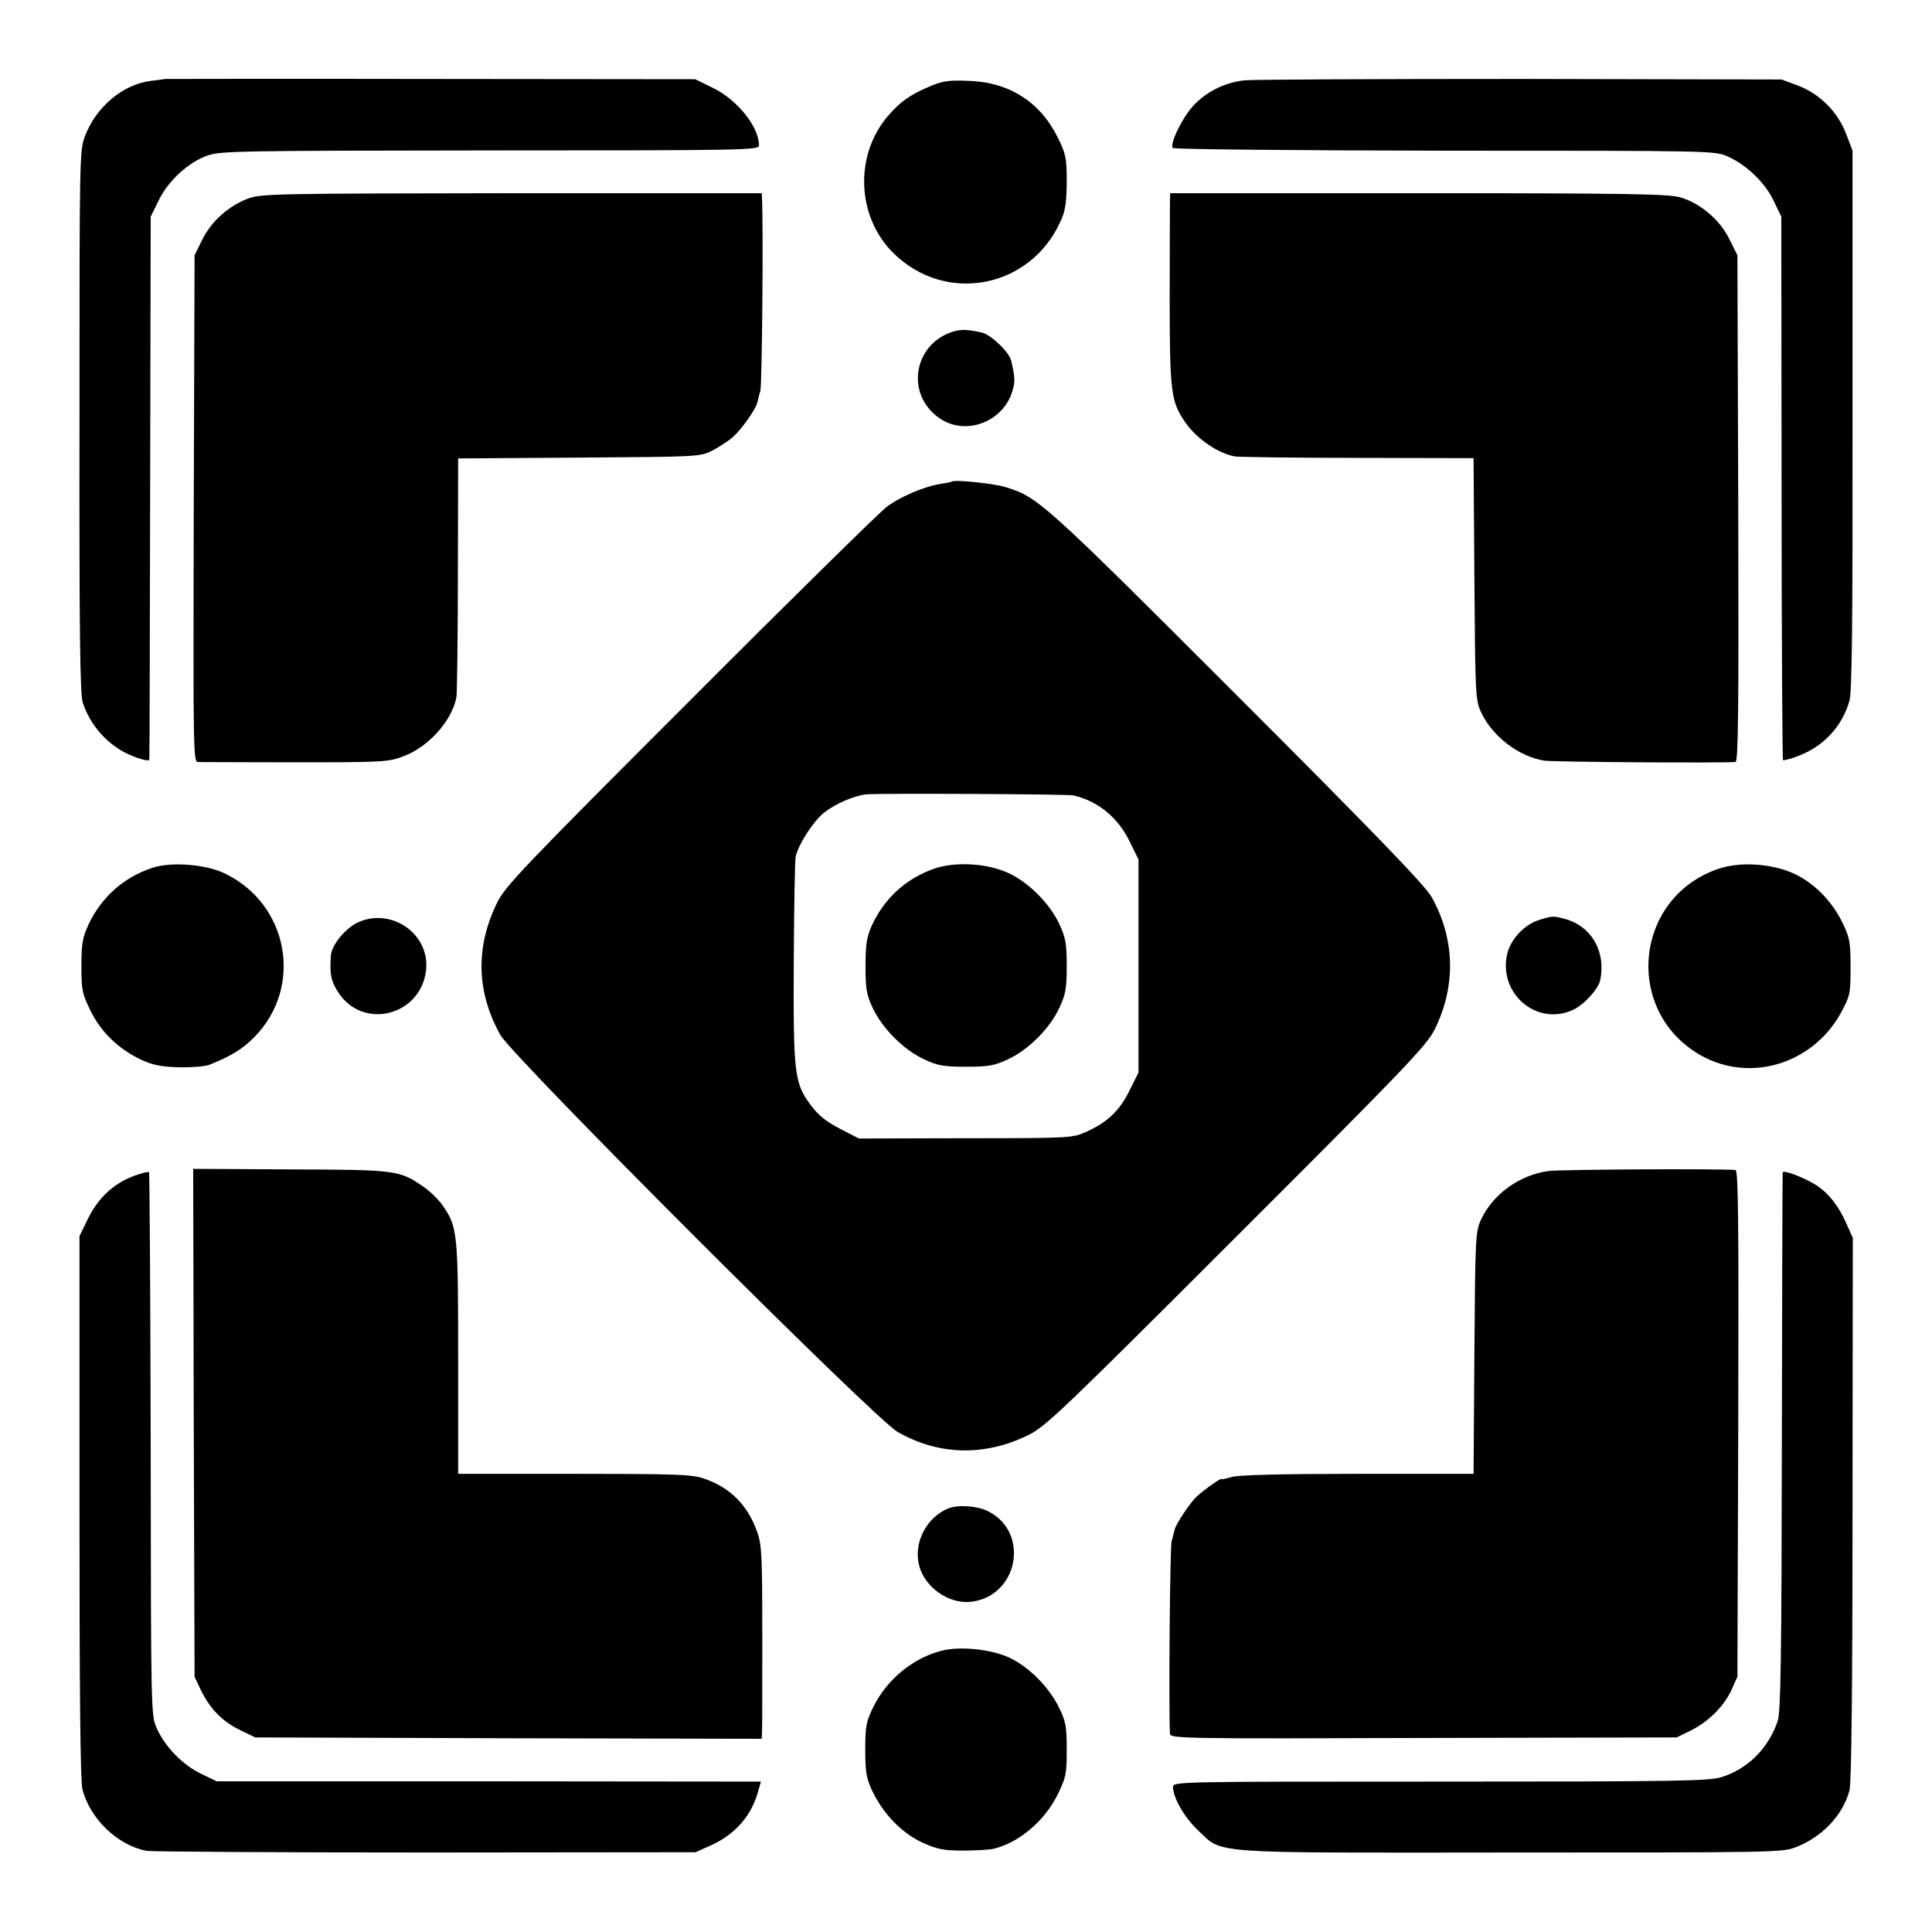
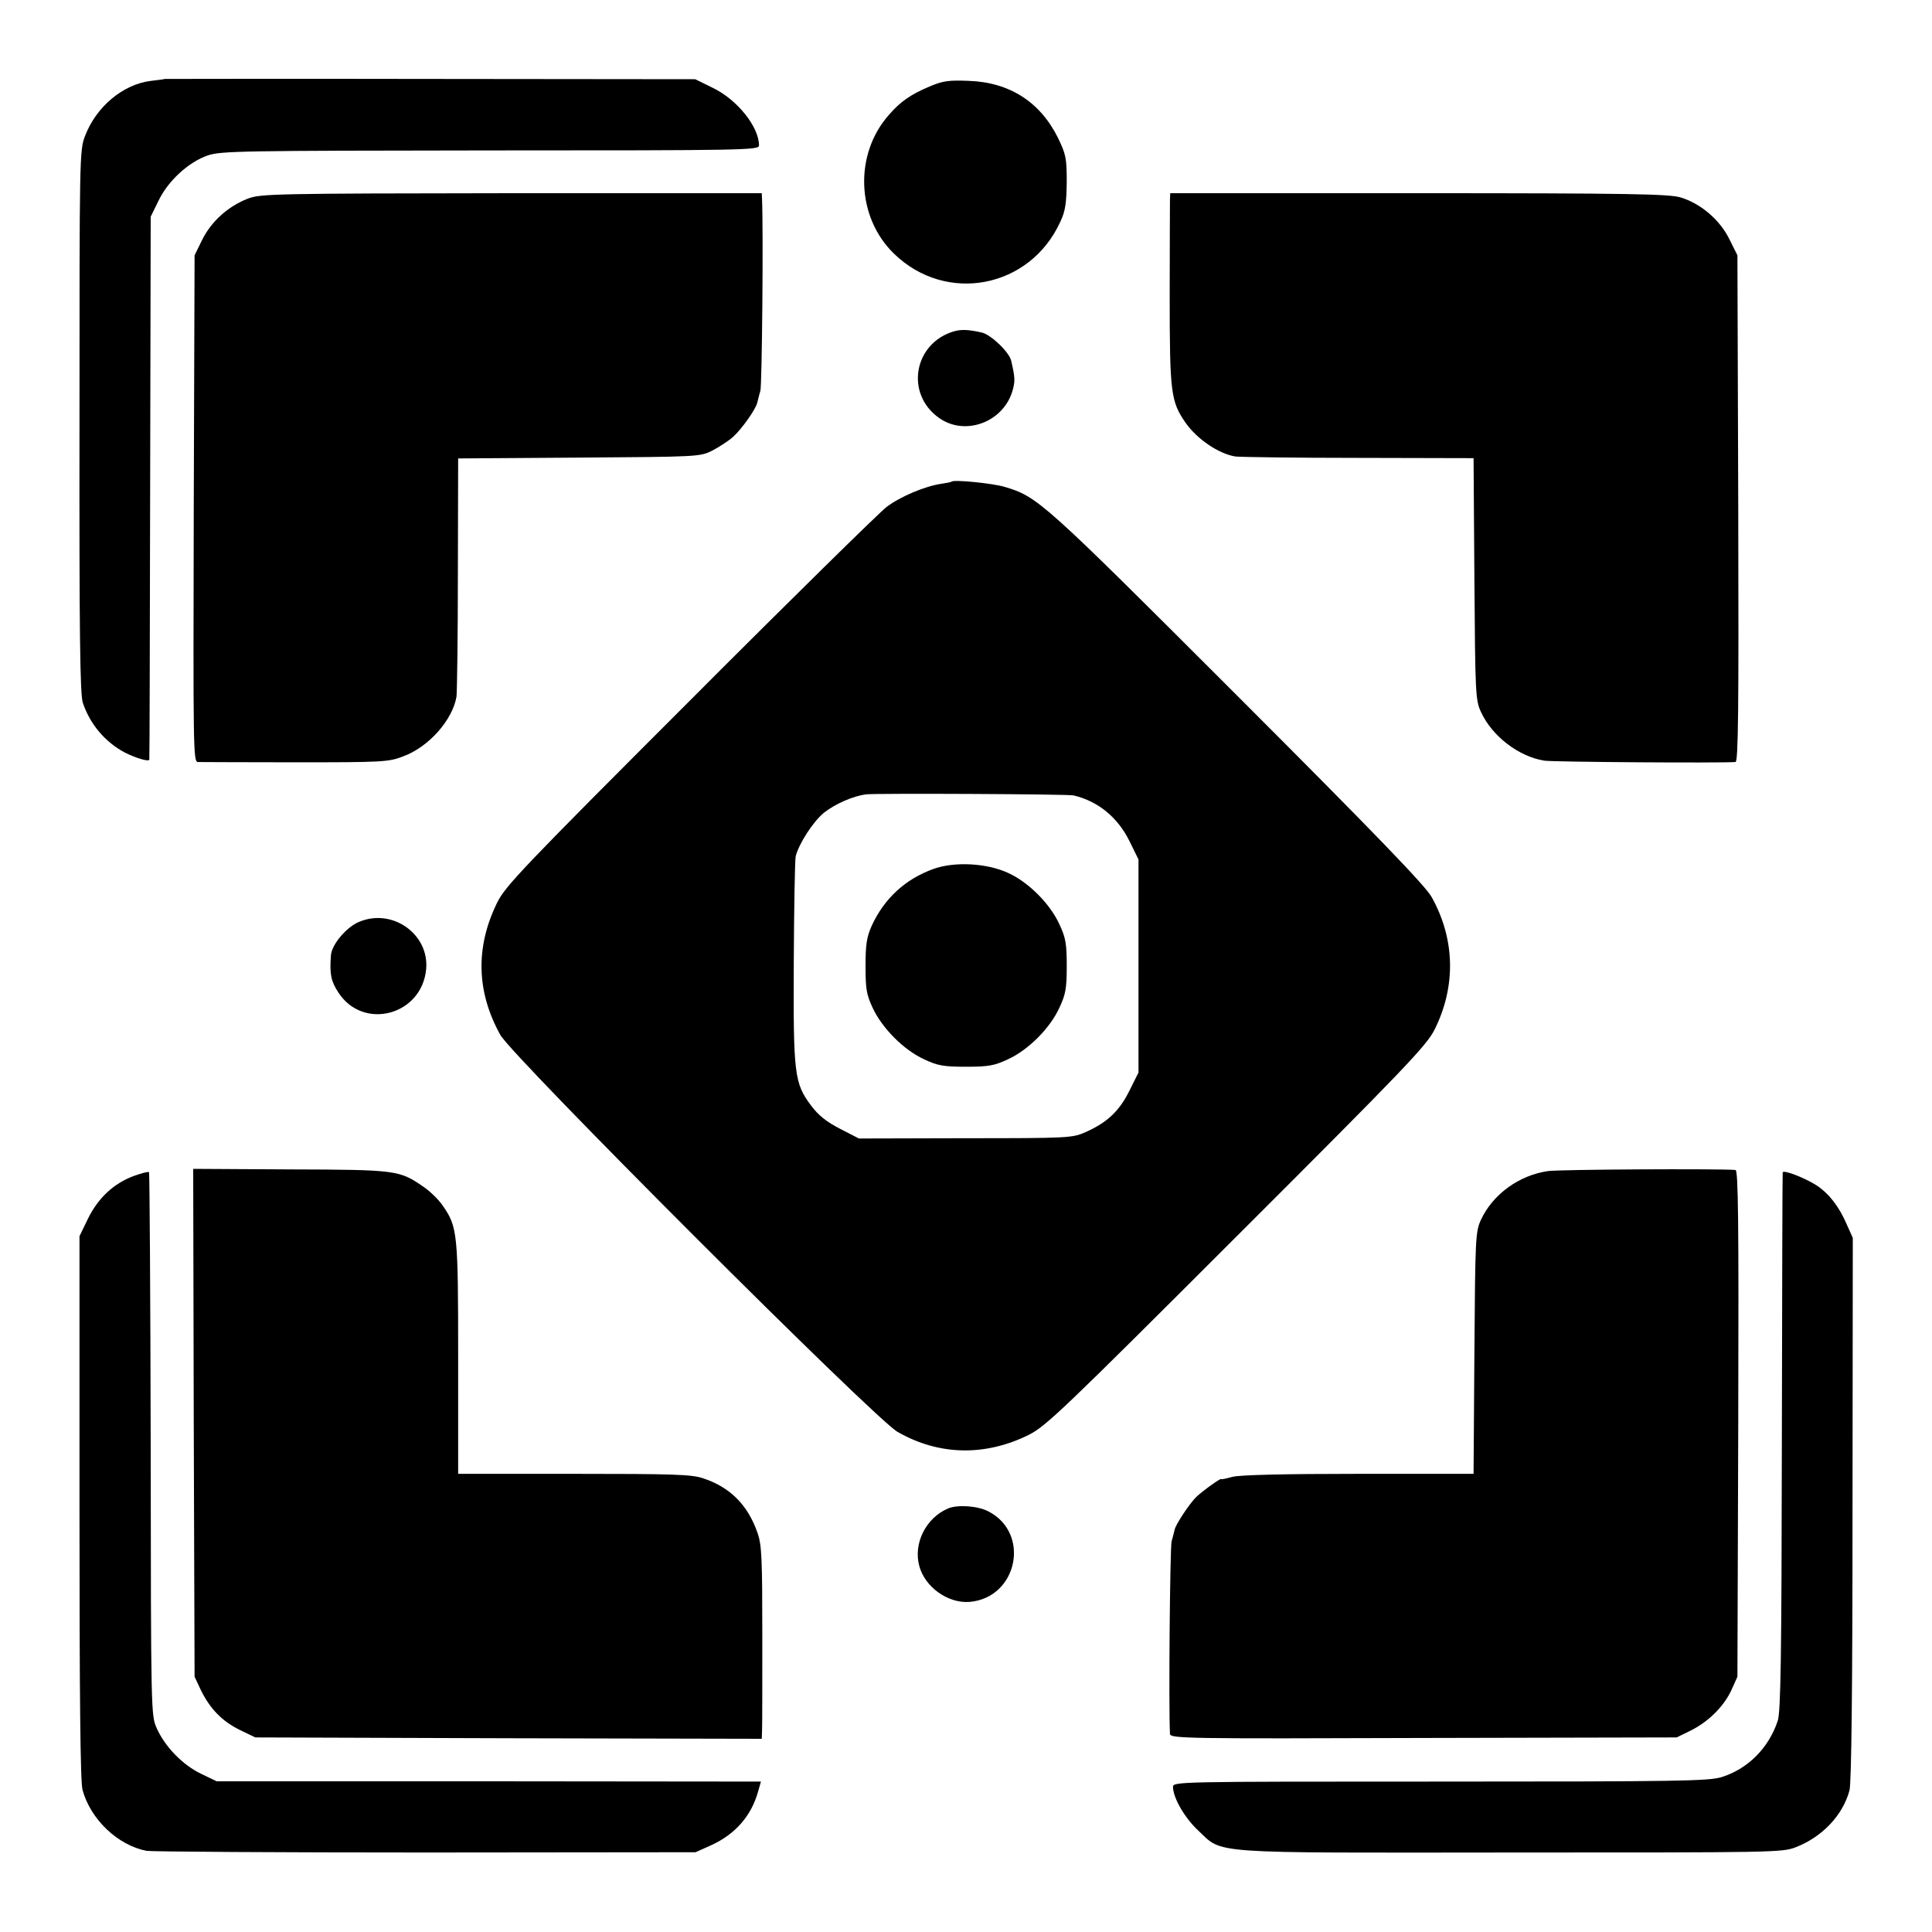
<svg xmlns="http://www.w3.org/2000/svg" version="1.0" width="700pt" height="700pt" viewBox="0 0 700 700" preserveAspectRatio="xMidYMid meet">
  <g transform="translate(0,700) scale(0.1,-0.1)" fill="#000000" stroke="none">
    <path d="M597 6714 c-1 -1 -24 -4 -50 -7 -101 -12 -199 -94 -239 -200 -20 -51 -20 -77 -20 -1033 -1 -772 2 -989 12 -1020 26 -78 81 -143 153 -181 40 -20 87 -34 88 -25 1 4 2 448 3 987 l2 980 28 57 c34 72 109 141 179 165 49 16 116 17 1024 18 927 0 973 1 973 18 0 67 -78 165 -166 208 l-65 32 -960 1 c-528 1 -961 0 -962 0z" />
-     <path d="M4509 6709 c-73 -8 -142 -43 -189 -96 -39 -45 -82 -134 -71 -149 3 -5 433 -9 986 -10 978 0 980 0 1027 -22 67 -30 135 -96 165 -161 l27 -56 1 -982 c0 -540 3 -984 5 -987 3 -2 28 4 55 15 92 34 160 108 186 200 9 33 12 285 11 1019 l0 975 -23 59 c-29 79 -95 146 -175 176 l-59 22 -945 2 c-520 0 -970 -2 -1001 -5z" />
    <path d="M3369 6687 c-69 -29 -107 -55 -149 -104 -126 -143 -117 -370 19 -502 189 -184 493 -126 603 116 18 38 22 67 23 143 0 88 -3 101 -32 161 -64 129 -175 201 -323 206 -72 3 -94 0 -141 -20z" />
    <path d="M897 6280 c-71 -28 -131 -82 -164 -148 l-28 -57 -3 -917 c-2 -874 -2 -918 15 -919 10 0 169 -1 353 -1 320 0 338 1 392 22 92 34 178 132 192 216 2 16 5 217 5 446 l1 417 438 3 c429 3 438 3 482 25 25 13 59 35 76 50 32 29 83 101 88 125 2 7 6 26 11 42 6 22 11 575 6 694 l-1 22 -907 0 c-862 -1 -910 -2 -956 -20z" />
    <path d="M4239 6278 c0 -13 -1 -169 -1 -348 0 -353 4 -384 57 -461 42 -60 120 -113 181 -123 16 -2 217 -5 446 -5 l417 -1 3 -437 c3 -420 4 -440 24 -483 40 -87 136 -161 229 -176 31 -5 629 -9 693 -5 10 1 12 182 10 919 l-3 917 -29 58 c-34 70 -104 130 -178 152 -43 12 -180 15 -949 15 l-899 0 -1 -22z" />
    <path d="M3458 5800 c-147 -42 -180 -226 -56 -314 95 -68 235 -15 267 100 9 33 9 45 -5 106 -6 31 -73 95 -106 103 -48 11 -74 12 -100 5z" />
    <path d="M3448 5255 c-2 -2 -19 -5 -38 -8 -57 -8 -148 -46 -198 -84 -26 -20 -347 -335 -713 -702 -604 -604 -669 -672 -698 -732 -79 -161 -75 -323 12 -479 44 -79 1357 -1392 1439 -1438 150 -86 317 -89 475 -11 62 31 124 90 753 719 614 613 689 692 718 750 78 157 74 328 -11 480 -23 41 -201 226 -706 731 -706 706 -721 719 -841 755 -44 13 -184 27 -192 19z m442 -1137 c89 -21 160 -80 202 -165 l33 -67 0 -386 0 -386 -33 -66 c-36 -73 -80 -115 -159 -150 -47 -21 -60 -22 -434 -22 l-387 -1 -68 35 c-49 25 -79 49 -105 84 -61 81 -65 113 -63 521 1 198 4 370 7 383 12 46 63 125 102 157 40 32 108 62 155 67 36 4 732 1 750 -4z" />
    <path d="M3383 3852 c-103 -37 -179 -107 -225 -207 -18 -41 -22 -68 -22 -145 0 -82 3 -103 26 -152 34 -73 112 -152 186 -186 49 -23 70 -27 152 -27 82 0 103 4 152 27 74 34 152 112 186 186 23 49 27 70 27 152 0 82 -4 103 -27 152 -34 74 -112 152 -185 185 -77 36 -194 42 -270 15z" />
-     <path d="M553 3856 c-104 -34 -185 -106 -232 -205 -22 -48 -26 -69 -26 -151 0 -88 3 -101 33 -162 38 -78 101 -138 182 -177 43 -20 73 -26 138 -28 46 -1 95 3 110 9 79 31 122 58 163 100 180 182 125 483 -108 594 -70 33 -192 42 -260 20z" />
-     <path d="M6223 3851 c-303 -106 -340 -515 -62 -674 180 -102 408 -32 510 155 32 60 34 68 34 163 0 88 -3 107 -27 157 -38 81 -105 150 -181 184 -81 36 -196 43 -274 15z" />
    <path d="M1299 3659 c-46 -20 -98 -83 -100 -121 -5 -67 0 -93 27 -134 90 -139 302 -83 318 84 12 128 -124 224 -245 171z" />
-     <path d="M5577 3667 c-52 -16 -102 -68 -115 -119 -37 -144 103 -267 235 -208 40 17 94 76 101 109 21 103 -31 194 -126 221 -44 12 -46 12 -95 -3z" />
    <path d="M702 1845 l3 -920 23 -49 c33 -67 76 -112 141 -144 l56 -27 918 -3 917 -2 1 27 c1 16 1 172 1 348 0 277 -2 327 -17 370 -35 102 -100 167 -198 199 -40 14 -111 16 -467 16 l-420 0 0 418 c0 455 -2 476 -56 554 -15 22 -47 53 -71 69 -86 59 -96 61 -481 62 l-352 2 2 -920z" />
    <path d="M5609 2757 c-105 -15 -200 -84 -243 -176 -20 -44 -21 -62 -24 -483 l-3 -438 -417 0 c-275 0 -431 -4 -457 -11 -22 -6 -40 -10 -40 -8 0 6 -68 -43 -91 -65 -25 -25 -74 -99 -78 -118 -2 -7 -6 -26 -11 -42 -6 -22 -11 -600 -6 -698 1 -17 51 -18 919 -15 l917 2 49 24 c65 32 121 87 149 147 l22 49 3 918 c2 736 0 917 -10 918 -66 5 -637 2 -679 -4z" />
    <path d="M484 2739 c-72 -27 -128 -79 -165 -154 l-31 -64 0 -983 c0 -682 3 -995 11 -1023 29 -107 128 -201 232 -221 19 -3 474 -6 1012 -6 l977 1 58 26 c87 40 145 107 169 195 l10 35 -986 1 -986 0 -56 27 c-67 32 -131 98 -161 165 -21 47 -21 52 -22 1029 -1 540 -4 984 -6 986 -3 3 -28 -4 -56 -14z" />
    <path d="M6459 2752 c-1 -4 -2 -443 -3 -977 -1 -778 -4 -978 -15 -1010 -33 -99 -108 -174 -204 -204 -48 -14 -149 -16 -1020 -16 -961 0 -967 0 -967 -20 1 -40 42 -111 91 -157 92 -86 21 -81 1133 -80 952 0 983 0 1032 19 96 37 171 116 195 206 7 26 11 365 11 1021 l1 981 -22 49 c-28 65 -64 111 -109 141 -42 27 -121 58 -123 47z" />
    <path d="M3436 1535 c-81 -34 -128 -127 -105 -210 21 -76 104 -135 182 -129 174 15 222 249 68 328 -38 20 -110 25 -145 11z" />
-     <path d="M3415 1020 c-106 -26 -201 -104 -251 -205 -26 -53 -29 -70 -29 -155 0 -82 4 -103 26 -150 39 -82 107 -152 181 -186 53 -24 76 -29 148 -29 47 0 97 3 112 7 92 23 183 101 230 196 30 61 33 74 33 162 0 84 -3 102 -28 153 -36 74 -108 147 -180 181 -64 30 -175 42 -242 26z" />
  </g>
</svg>